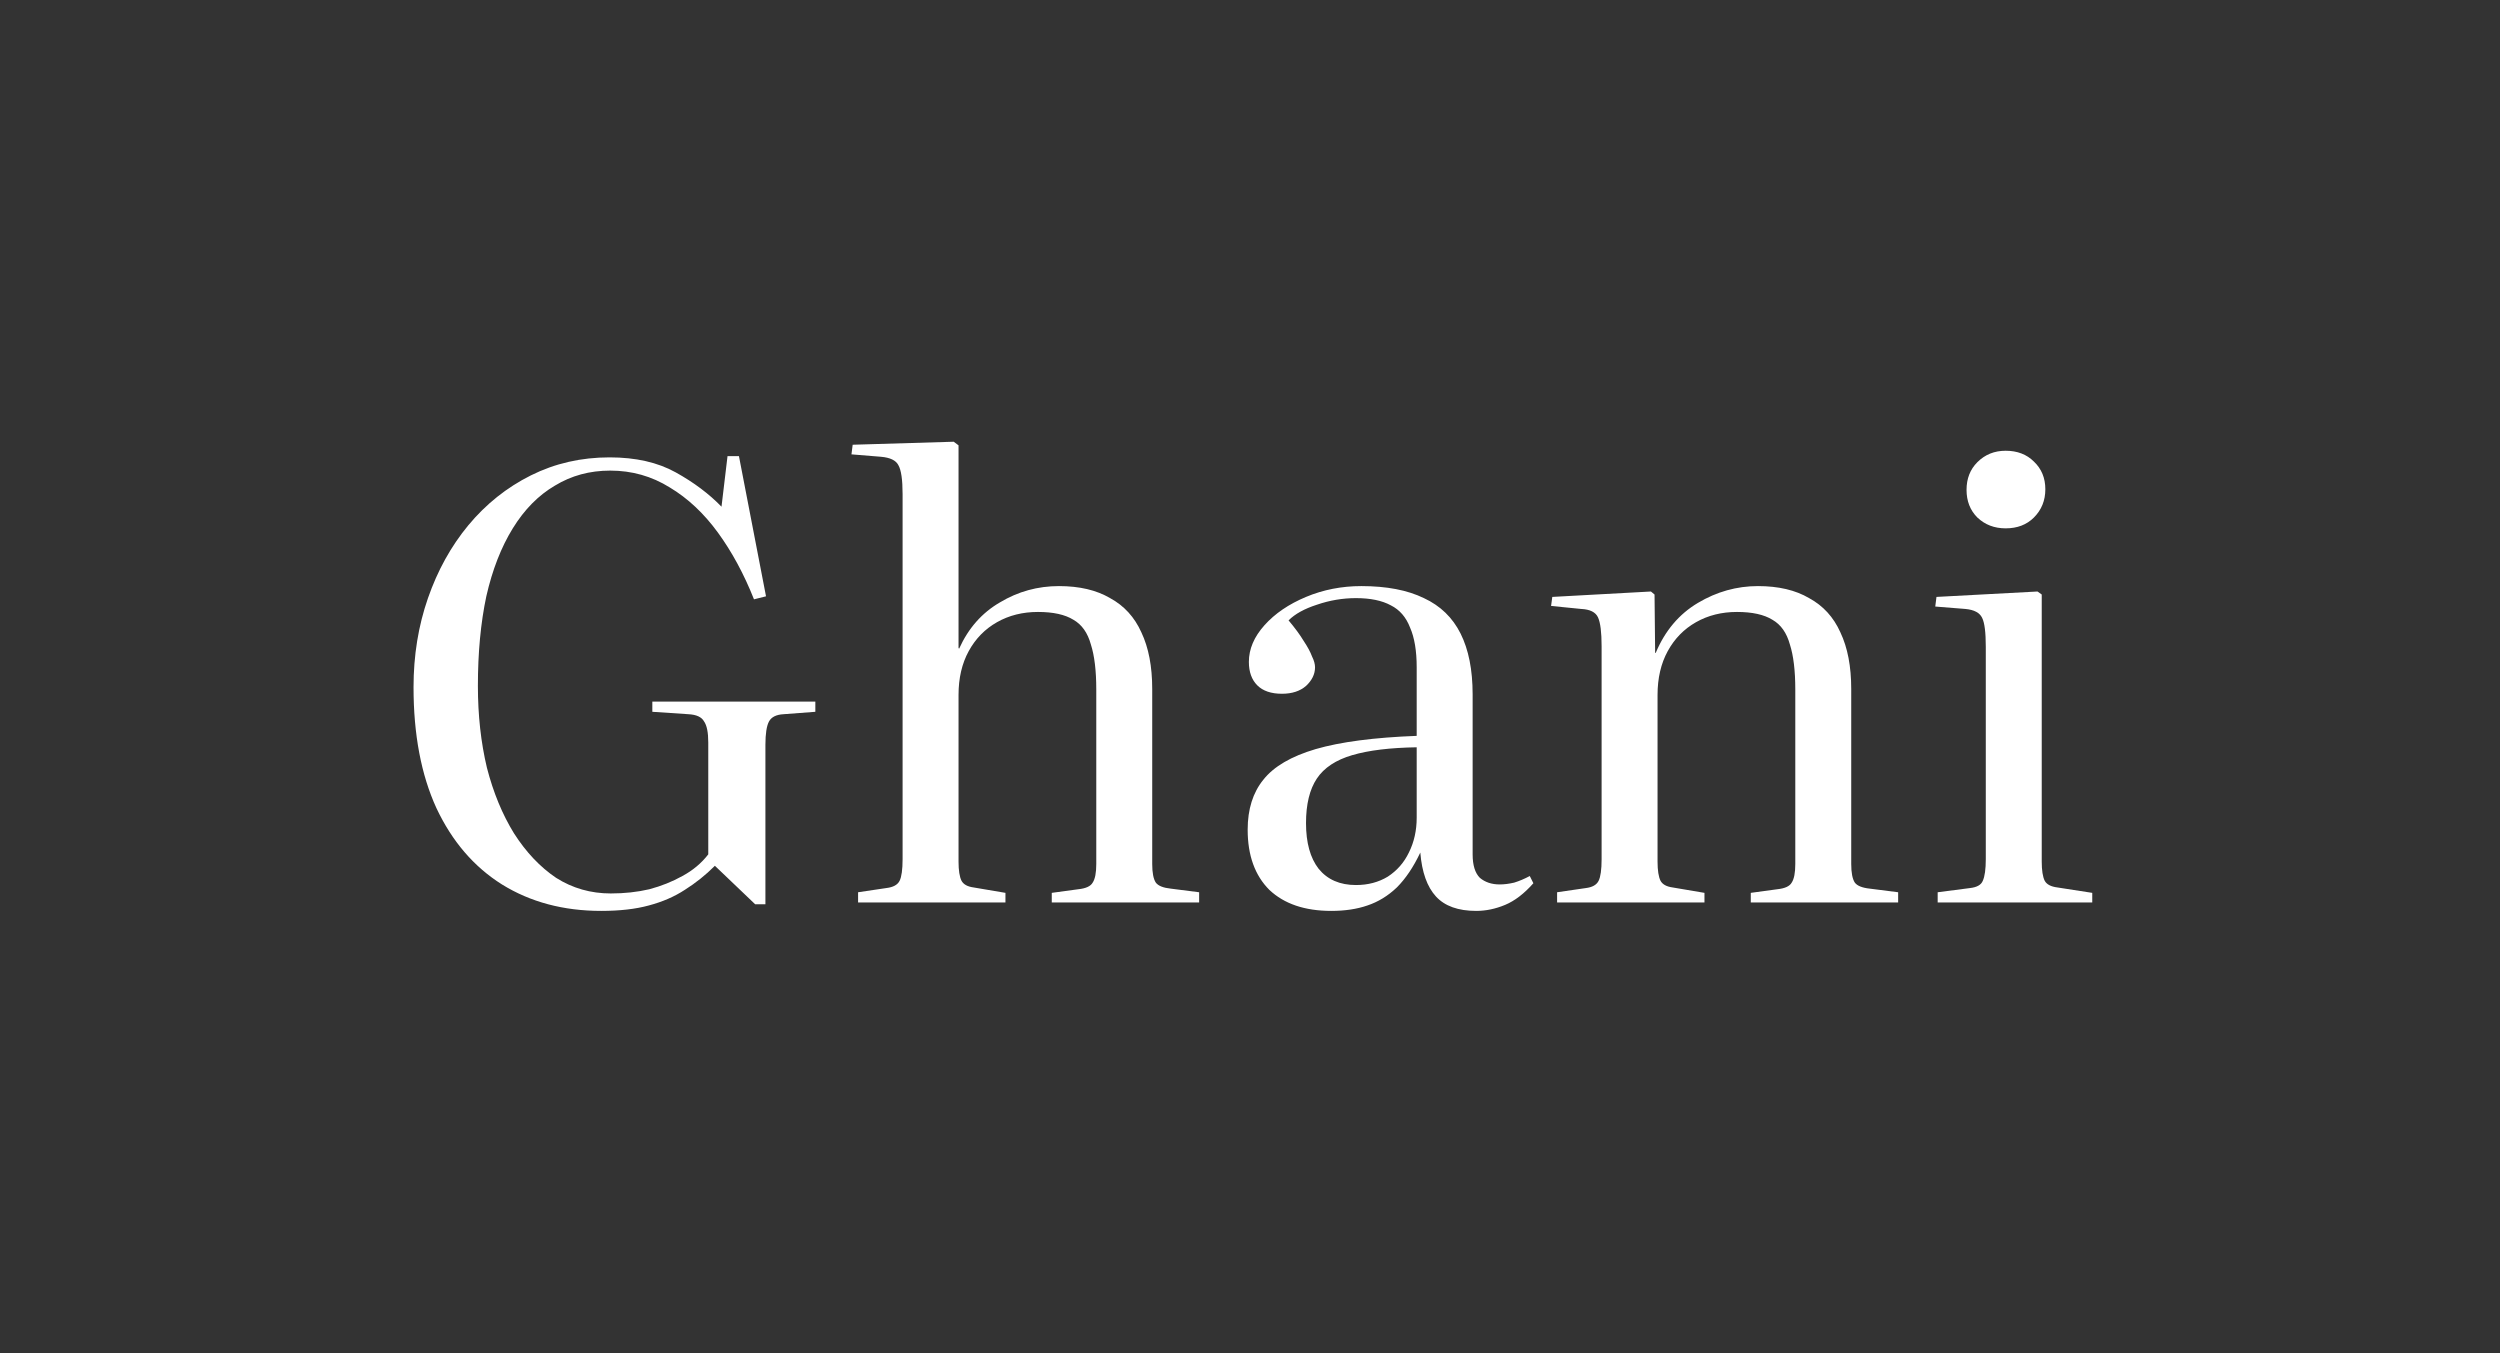
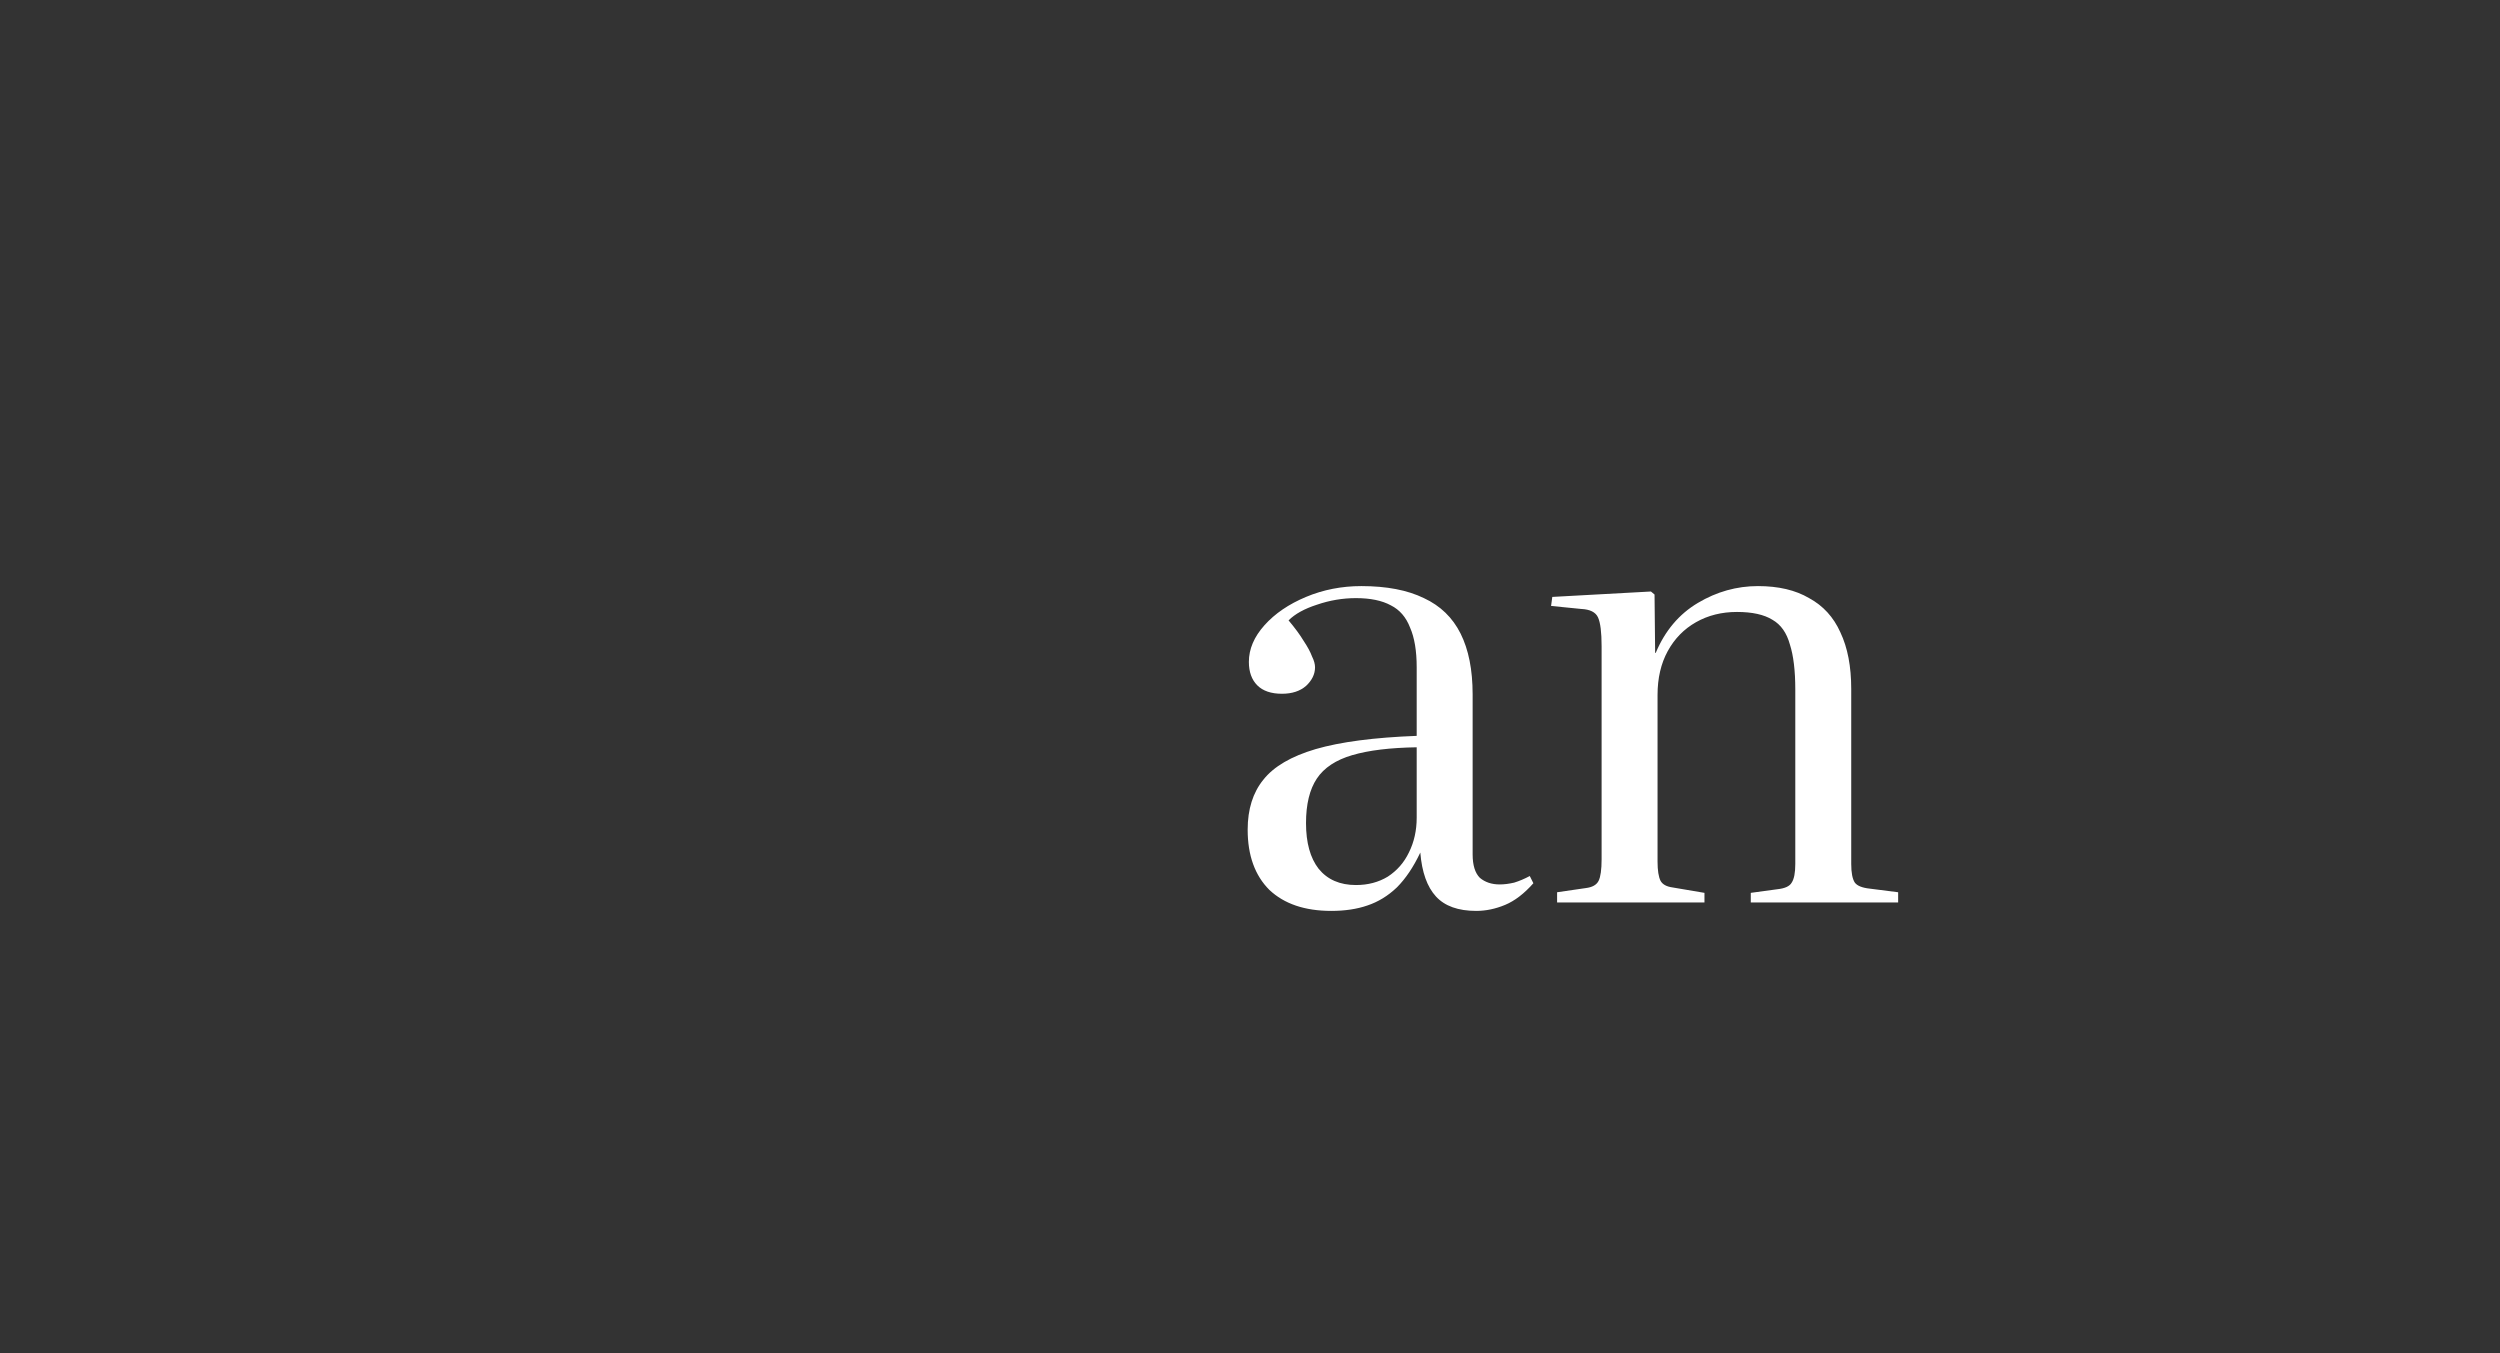
<svg xmlns="http://www.w3.org/2000/svg" width="266" height="144" viewBox="0 0 266 144" fill="none">
  <rect x="0" y="0" width="266" height="144" fill="#333333" stroke="none" />
-   <path d="M206.168 96.024V94.936L209.624 94.488C210.349 94.403 210.797 94.147 210.968 93.72C211.181 93.251 211.288 92.483 211.288 91.416V68.824C211.288 67.288 211.16 66.264 210.904 65.752C210.648 65.197 210.051 64.877 209.112 64.792L205.912 64.536L206.04 63.512L216.792 62.936L217.24 63.256V91.672C217.24 92.611 217.347 93.293 217.56 93.72C217.773 94.104 218.221 94.339 218.904 94.424L222.616 95V96.024H206.168ZM213.4 56.216C212.205 56.216 211.203 55.832 210.392 55.064C209.624 54.296 209.24 53.315 209.24 52.12C209.24 50.925 209.624 49.944 210.392 49.176C211.203 48.365 212.205 47.96 213.4 47.96C214.637 47.96 215.64 48.344 216.408 49.112C217.219 49.88 217.624 50.861 217.624 52.056C217.624 53.251 217.219 54.253 216.408 55.064C215.64 55.832 214.637 56.216 213.4 56.216Z" fill="white" />
  <path d="M165.675 96.024V94.936L168.747 94.488C169.43 94.403 169.878 94.147 170.091 93.72C170.304 93.293 170.411 92.525 170.411 91.416V68.76C170.411 67.266 170.283 66.243 170.027 65.688C169.771 65.133 169.174 64.835 168.235 64.792L165.035 64.472L165.163 63.512L175.659 62.936L176.043 63.256L176.107 69.464H176.171C177.153 67.117 178.646 65.347 180.651 64.152C182.656 62.957 184.79 62.36 187.051 62.36C189.227 62.36 191.041 62.786 192.491 63.64C193.985 64.451 195.094 65.666 195.819 67.288C196.587 68.909 196.971 70.915 196.971 73.304V91.928C196.971 92.867 197.099 93.528 197.355 93.912C197.611 94.253 198.145 94.466 198.955 94.552L201.963 94.936V96.024H186.283V95L189.099 94.616C189.91 94.531 190.422 94.296 190.635 93.912C190.891 93.528 191.019 92.867 191.019 91.928V73.368C191.019 71.362 190.827 69.763 190.443 68.568C190.102 67.331 189.483 66.456 188.587 65.944C187.691 65.389 186.432 65.112 184.811 65.112C183.19 65.112 181.739 65.475 180.459 66.2C179.179 66.925 178.177 67.949 177.451 69.272C176.726 70.594 176.363 72.152 176.363 73.944V91.672C176.363 92.611 176.47 93.293 176.683 93.72C176.897 94.104 177.323 94.338 177.963 94.424L181.355 95V96.024H165.675Z" fill="white" />
  <path d="M141.648 96.92C138.832 96.92 136.635 96.173 135.056 94.68C133.52 93.144 132.752 91.01 132.752 88.28C132.752 86.104 133.307 84.333 134.416 82.968C135.525 81.56 137.381 80.472 139.984 79.704C142.629 78.936 146.213 78.466 150.736 78.296V71C150.736 69.251 150.501 67.843 150.032 66.776C149.605 65.666 148.923 64.877 147.984 64.408C147.045 63.896 145.808 63.64 144.272 63.64C142.864 63.64 141.477 63.874 140.112 64.344C138.789 64.77 137.787 65.325 137.104 66.008C137.787 66.819 138.32 67.544 138.704 68.184C139.131 68.824 139.429 69.379 139.6 69.848C139.813 70.275 139.92 70.659 139.92 71C139.92 71.725 139.6 72.386 138.96 72.984C138.32 73.538 137.467 73.816 136.4 73.816C135.248 73.816 134.373 73.517 133.776 72.92C133.179 72.323 132.88 71.49 132.88 70.424C132.88 69.058 133.435 67.757 134.544 66.52C135.653 65.282 137.125 64.28 138.96 63.512C140.795 62.744 142.757 62.36 144.848 62.36C147.536 62.36 149.755 62.786 151.504 63.64C153.253 64.451 154.555 65.709 155.408 67.416C156.261 69.123 156.688 71.277 156.688 73.88V90.904C156.688 92.056 156.944 92.888 157.456 93.4C158.011 93.869 158.715 94.104 159.568 94.104C160.037 94.104 160.549 94.04 161.104 93.912C161.659 93.741 162.213 93.507 162.768 93.208L163.152 93.976C162.171 95.085 161.168 95.853 160.144 96.28C159.12 96.707 158.096 96.92 157.072 96.92C155.152 96.92 153.723 96.408 152.784 95.384C151.845 94.36 151.291 92.802 151.12 90.712C150.395 92.248 149.563 93.485 148.624 94.424C147.685 95.32 146.64 95.96 145.488 96.344C144.379 96.728 143.099 96.92 141.648 96.92ZM144.272 94.168C145.552 94.168 146.683 93.869 147.664 93.272C148.645 92.632 149.392 91.778 149.904 90.712C150.459 89.603 150.736 88.365 150.736 87V79.512C147.92 79.555 145.637 79.832 143.888 80.344C142.139 80.856 140.88 81.688 140.112 82.84C139.344 83.992 138.96 85.57 138.96 87.576C138.96 89.666 139.408 91.288 140.304 92.44C141.243 93.592 142.565 94.168 144.272 94.168Z" fill="white" />
-   <path d="M91.3 96.024V94.936L94.308 94.488C95.033 94.403 95.502 94.147 95.716 93.72C95.929 93.293 96.036 92.525 96.036 91.416V52.568C96.036 51.032 95.886 50.008 95.588 49.496C95.332 48.984 94.713 48.685 93.732 48.6L90.596 48.344L90.724 47.32L101.476 47L101.988 47.384V68.952L102.052 69.016C103.033 66.84 104.484 65.197 106.404 64.088C108.324 62.936 110.414 62.36 112.676 62.36C114.852 62.36 116.665 62.787 118.116 63.64C119.609 64.451 120.718 65.667 121.444 67.288C122.212 68.909 122.596 70.915 122.596 73.304V91.928C122.596 92.867 122.724 93.528 122.98 93.912C123.236 94.253 123.769 94.467 124.58 94.552L127.588 94.936V96.024H111.908V95L114.724 94.616C115.534 94.531 116.046 94.296 116.26 93.912C116.516 93.528 116.644 92.867 116.644 91.928V73.368C116.644 71.363 116.452 69.763 116.068 68.568C115.726 67.331 115.108 66.456 114.212 65.944C113.316 65.389 112.057 65.112 110.436 65.112C108.814 65.112 107.364 65.475 106.084 66.2C104.804 66.925 103.801 67.949 103.076 69.272C102.35 70.595 101.988 72.152 101.988 73.944V91.672C101.988 92.611 102.094 93.293 102.308 93.72C102.521 94.104 102.948 94.339 103.588 94.424L106.98 95V96.024H91.3Z" fill="white" />
-   <path d="M63.968 96.92C59.957 96.92 56.437 95.981 53.408 94.104C50.421 92.227 48.096 89.517 46.432 85.976C44.811 82.435 44 78.147 44 73.112C44 69.742 44.512 66.584 45.536 63.64C46.56 60.696 47.989 58.115 49.824 55.896C51.701 53.635 53.92 51.864 56.48 50.584C59.04 49.304 61.835 48.664 64.864 48.664C67.637 48.664 69.984 49.197 71.904 50.264C73.824 51.331 75.445 52.547 76.768 53.912L77.408 48.536H78.624L81.504 63.448L80.224 63.768C79.157 61.08 77.877 58.712 76.384 56.664C74.891 54.616 73.184 53.016 71.264 51.864C69.344 50.669 67.232 50.072 64.928 50.072C62.752 50.072 60.789 50.605 59.04 51.672C57.291 52.696 55.797 54.211 54.56 56.216C53.323 58.221 52.384 60.632 51.744 63.448C51.147 66.264 50.848 69.443 50.848 72.984C50.848 76.099 51.168 79 51.808 81.688C52.491 84.334 53.451 86.659 54.688 88.664C55.968 90.669 57.461 92.248 59.168 93.4C60.917 94.51 62.859 95.064 64.992 95.064C66.443 95.064 67.808 94.915 69.088 94.616C70.368 94.275 71.541 93.805 72.608 93.208C73.717 92.611 74.635 91.843 75.36 90.904V79C75.36 77.933 75.211 77.187 74.912 76.76C74.656 76.291 74.101 76.035 73.248 75.992L69.408 75.736V74.648H86.752V75.736L83.36 75.992C82.592 76.035 82.08 76.291 81.824 76.76C81.568 77.23 81.44 78.061 81.44 79.256V96.216H80.352L76.064 92.12C75.083 93.102 74.016 93.955 72.864 94.68C71.755 95.406 70.475 95.96 69.024 96.344C67.616 96.728 65.931 96.92 63.968 96.92Z" fill="white" />
</svg>